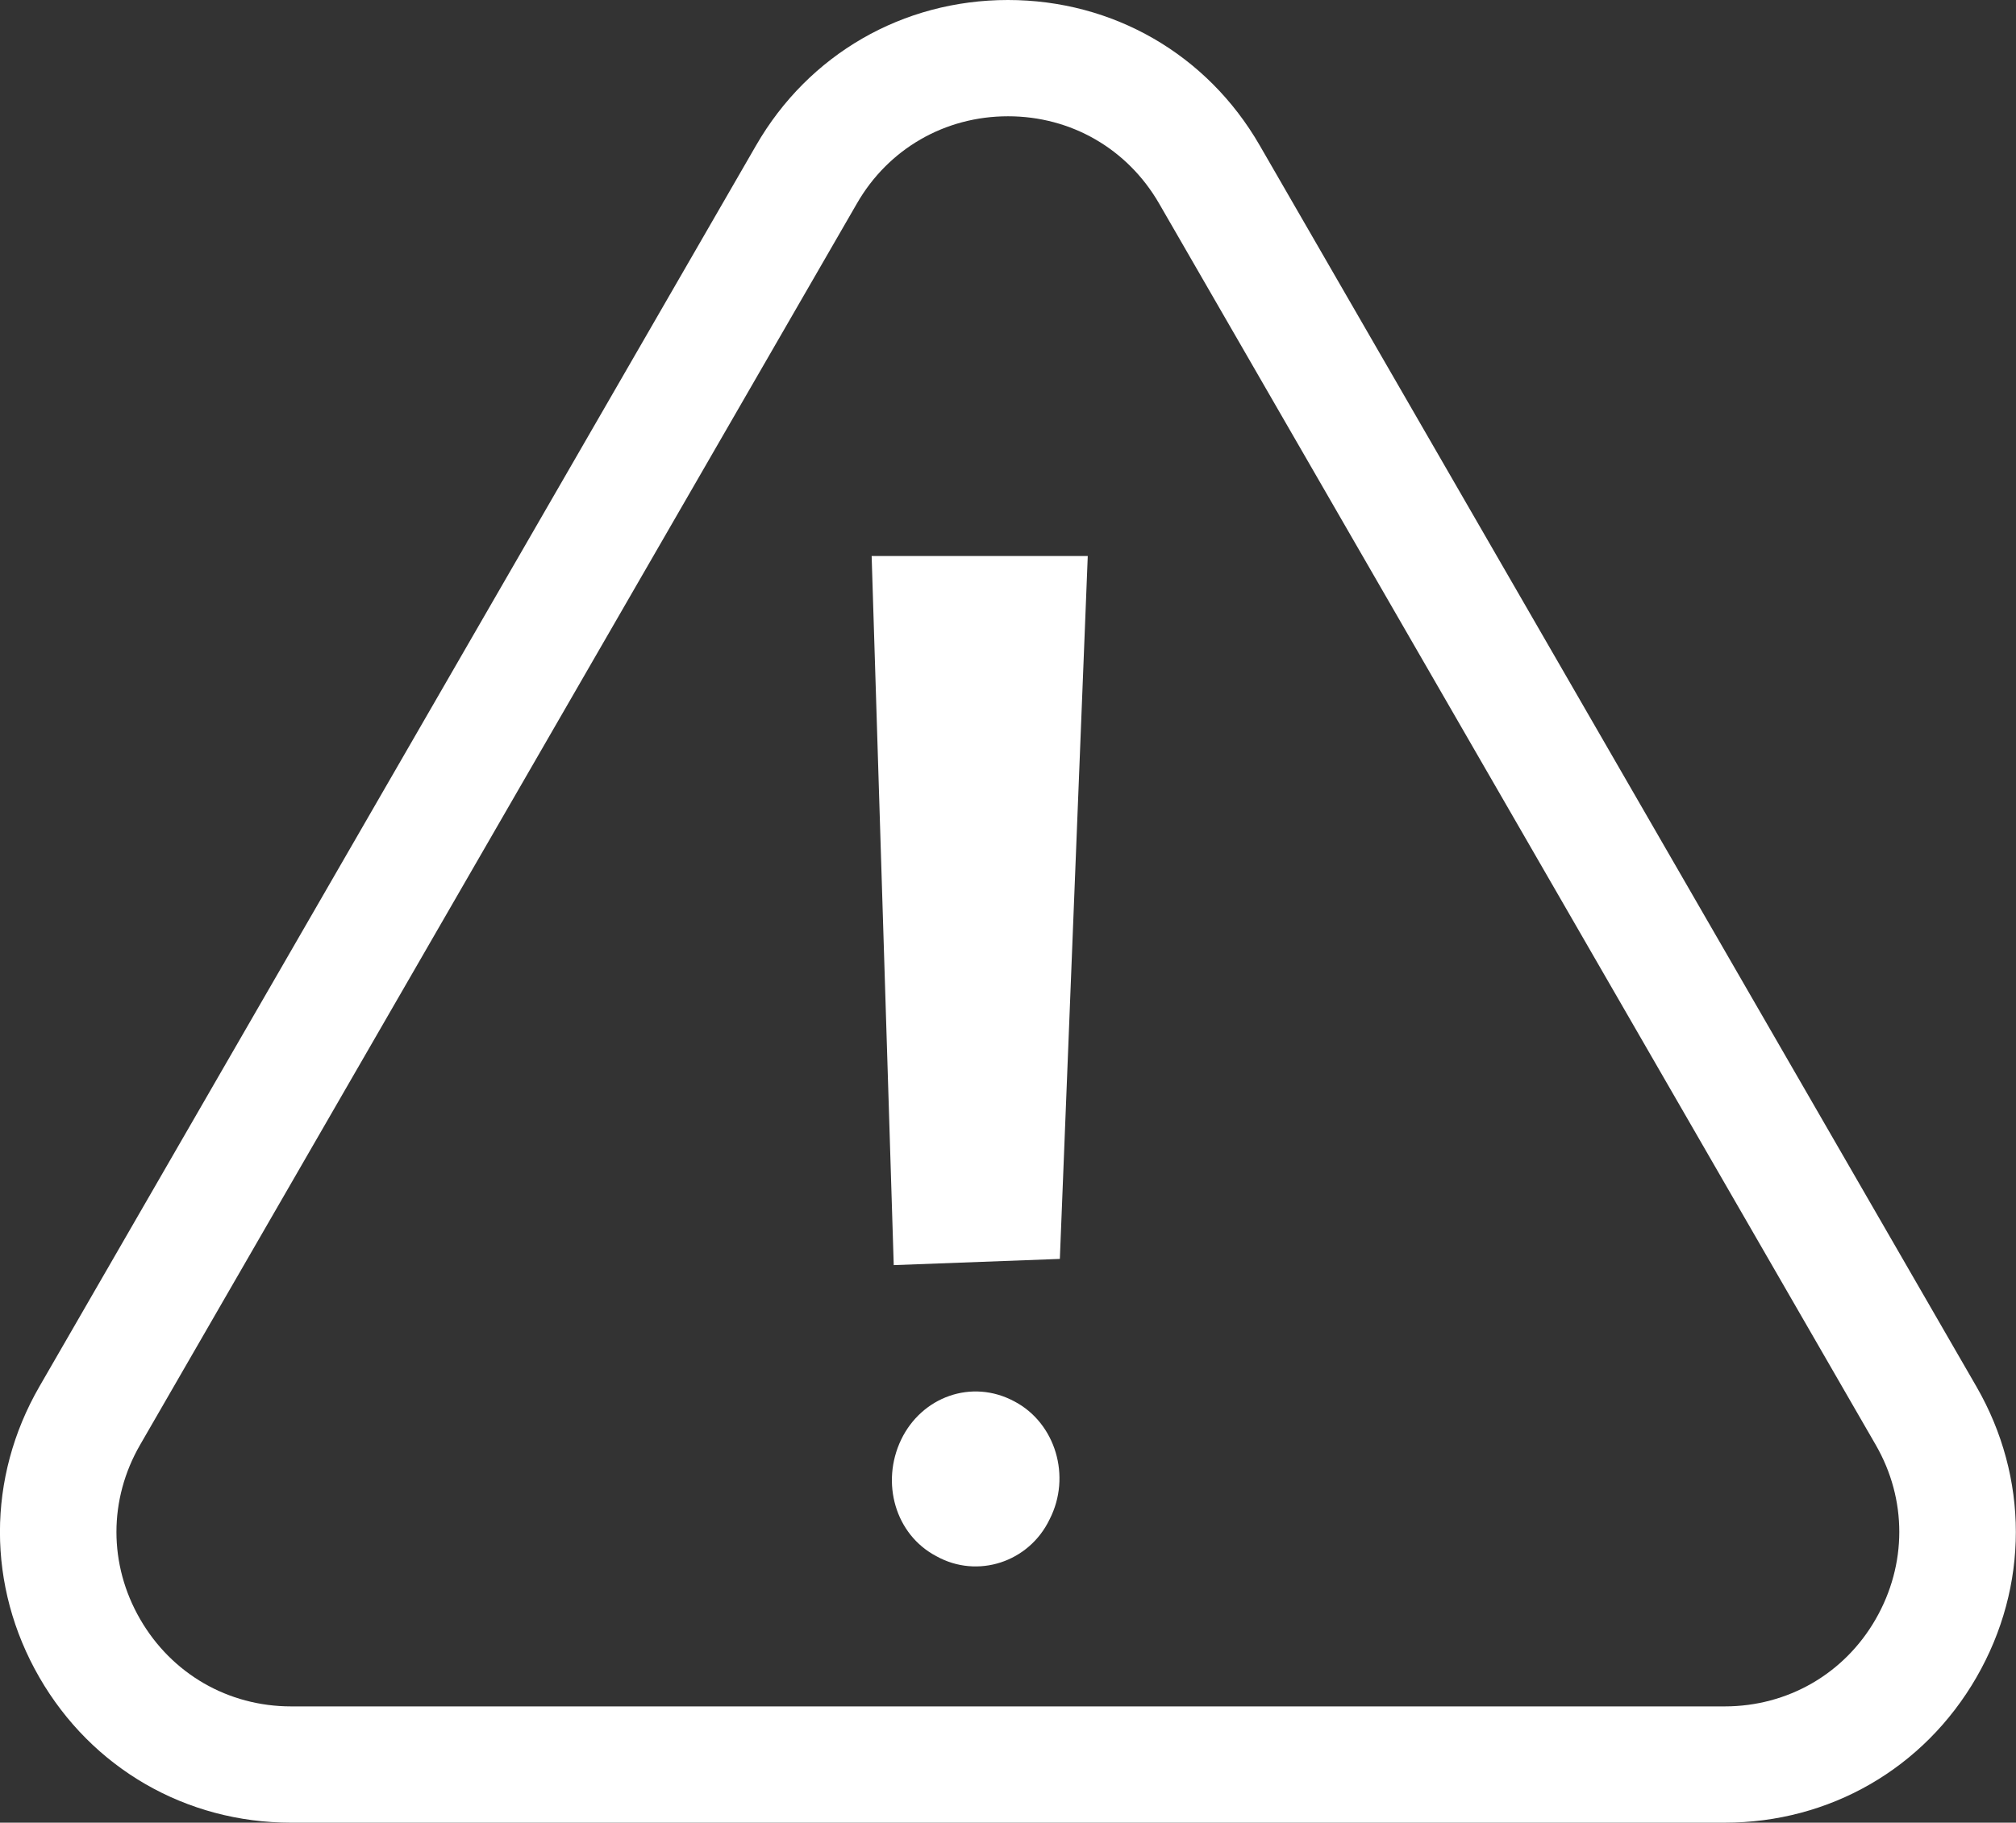
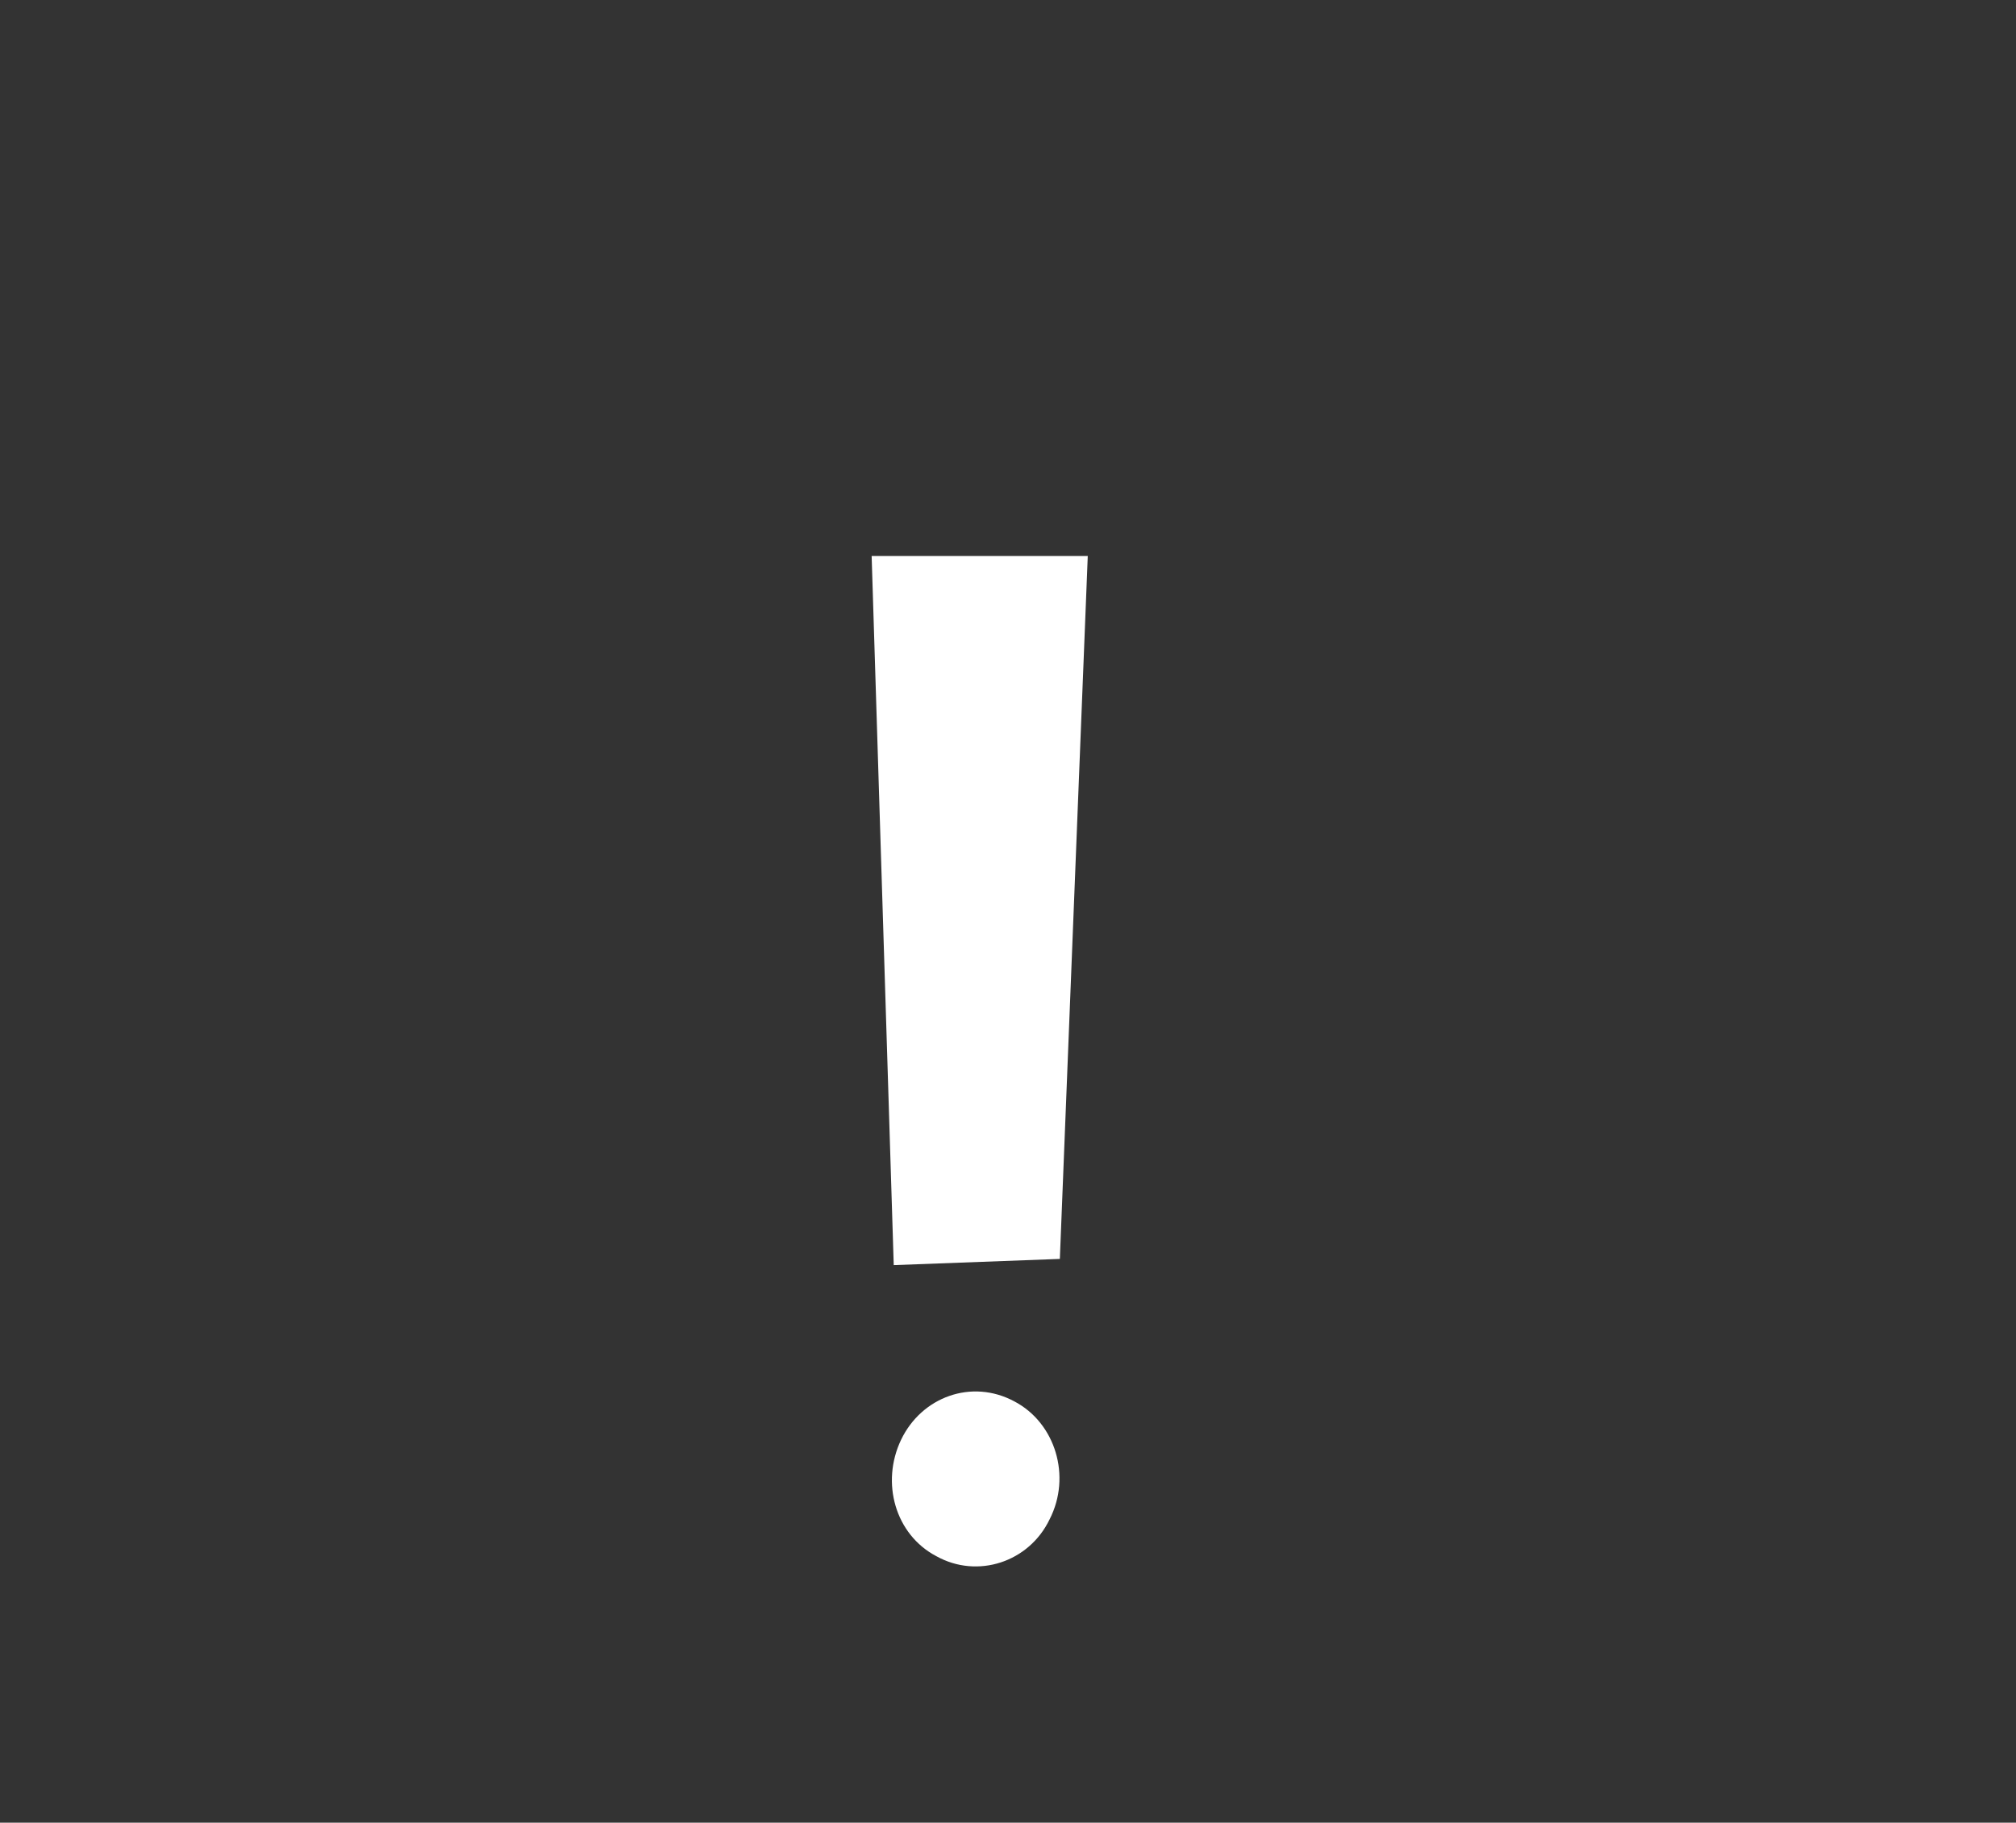
<svg xmlns="http://www.w3.org/2000/svg" id="Layer_1" data-name="Layer 1" viewBox="0 0 104.01 94.05">
  <rect x="0" y="0" width="104.01" height="94.05" fill="#333333" stroke="none" />
  <defs>
    <style>
      .cls-1 {
        fill: #fff;
      }
    </style>
  </defs>
-   <path class="cls-1" d="M88.98,94.05H15.02c-5.42,0-10.28-2.8-12.99-7.5s-2.71-10.3,0-15L39.01,7.5c2.71-4.7,7.57-7.5,12.99-7.5s10.28,2.8,12.99,7.5l36.98,64.05c2.71,4.7,2.71,10.3,0,15-2.71,4.7-7.57,7.5-12.99,7.5ZM52,6c-3.25,0-6.17,1.68-7.79,4.5L7.23,74.55c-1.63,2.82-1.63,6.18,0,9s4.54,4.5,7.79,4.5h73.96c3.25,0,6.17-1.68,7.79-4.5s1.63-6.18,0-9L59.8,10.5c-1.63-2.82-4.54-4.5-7.79-4.5Z" />
  <path class="cls-1" d="M54.68,64.96l-8.57.32-1.14-36.59h11.15l-1.44,36.27ZM52.33,72.31c2.12,1.11,2.96,3.87,1.82,6.09-1.06,2.21-3.72,3.08-5.84,1.9-2.12-1.11-2.88-3.79-1.82-6.01,1.06-2.21,3.64-3.16,5.84-1.98Z" />
</svg>